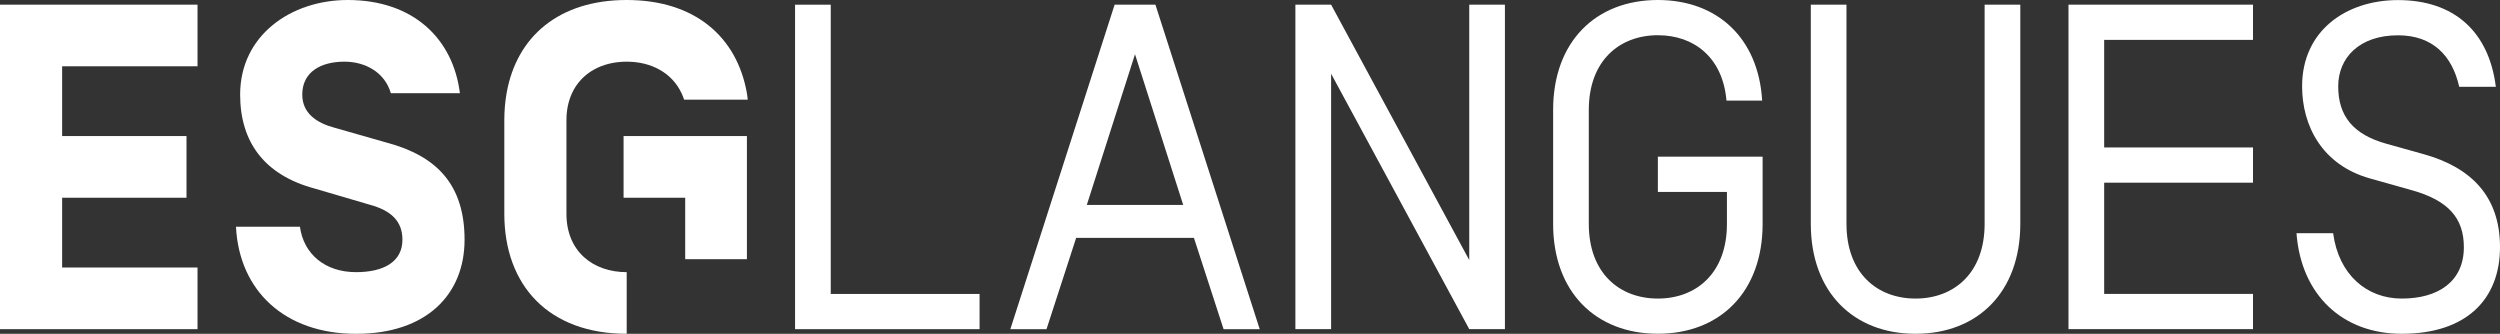
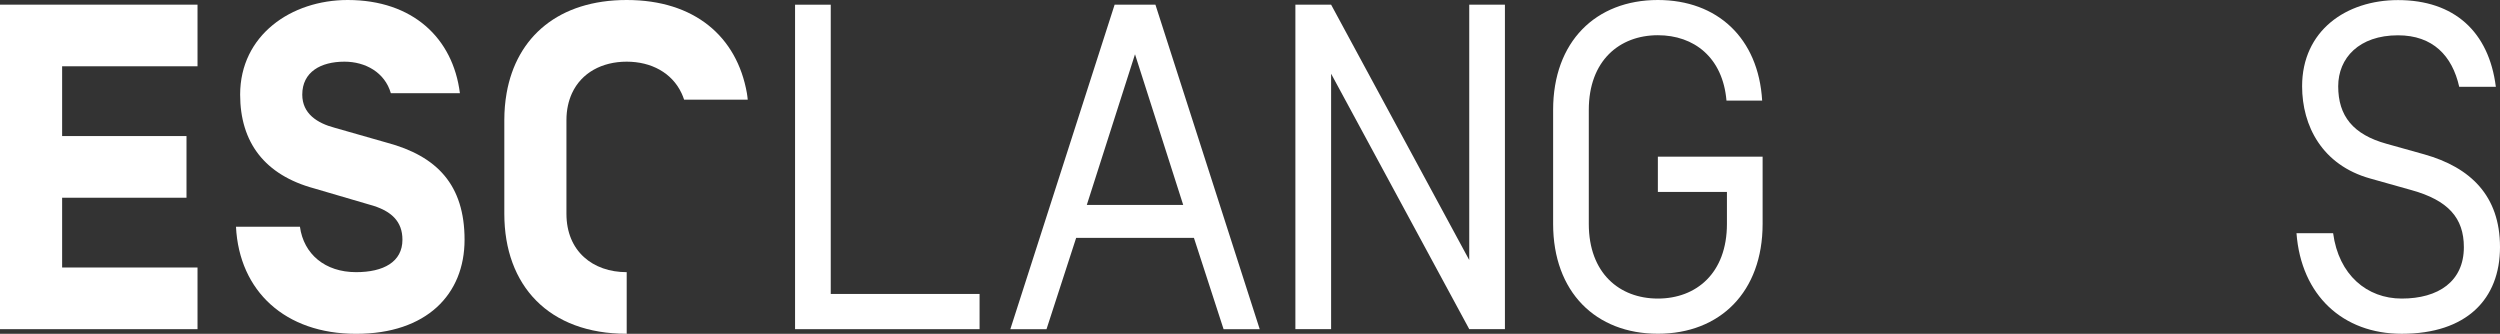
<svg xmlns="http://www.w3.org/2000/svg" version="1.1" id="Calque_1" x="0px" y="0px" viewBox="0 0 601.21 80.27" style="enable-background:new 0 0 601.21 80.27;" xml:space="preserve">
  <rect x="0" y="0" width="601.21" height="80.27" fill="#333333" stroke="none" />
  <style type="text/css">
	.st0{fill:#FFFFFF;}
</style>
  <polygon class="st0" points="199.78,1.13 191.2,1.13 191.2,79.16 235.57,79.16 235.57,70.69 199.78,70.69 " />
  <path class="st0" d="M268.05,1.12l-25.08,78.04h8.7l7.13-21.96h28.32l7.13,21.96h8.69L277.86,1.12H268.05z M261.36,49.28  l11.59-36.23l11.59,36.23H261.36z" />
  <polygon class="st0" points="353.33,62.54 320.11,1.12 311.52,1.12 311.52,79.15 320.11,79.15 320.11,17.73 353.33,79.15   361.91,79.15 361.91,1.12 353.33,1.12 " />
  <path class="st0" d="M398.69,46.16h16.61v7.69c0,11.82-7.36,17.95-16.61,17.95c-9.25,0-16.61-6.13-16.61-17.95V26.42  c0-11.81,7.36-17.95,16.61-17.95c8.7,0,15.61,5.35,16.5,15.72h8.58c-0.89-15.05-10.81-24.19-25.08-24.19  c-14.94,0-25.19,10.03-25.19,26.42v27.42c0,16.39,10.26,26.42,25.19,26.42s25.19-10.03,25.19-26.42V37.68h-25.19V46.16z" />
-   <path class="st0" d="M477.27,53.85c0,11.82-7.36,17.95-16.61,17.95c-9.25,0-16.61-6.13-16.61-17.95V1.12h-8.58v52.73  c0,16.39,10.25,26.42,25.19,26.42c14.94,0,25.19-10.03,25.19-26.42V1.12h-8.58V53.85z" />
-   <polygon class="st0" points="497.44,79.15 541.81,79.15 541.81,70.68 506.02,70.68 506.02,43.93 541.81,43.93 541.81,35.46   506.02,35.46 506.02,9.59 541.81,9.59 541.81,1.12 497.44,1.12 " />
  <path class="st0" d="M583.04,37.13l-9.14-2.56c-8.03-2.23-11.6-6.69-11.6-13.82c0-6.8,5.02-12.26,14.38-12.26  c8.36,0,13.04,4.9,14.72,12.38h8.81c-1.67-13.27-10.04-20.85-23.52-20.85c-12.49,0-23.07,7.36-23.07,20.73  c0,9.48,4.79,18.95,16.39,22.18l9.92,2.79c8.81,2.45,12.59,6.69,12.59,13.71c0,8.25-6.13,12.37-14.94,12.37  c-8.36,0-15.16-5.68-16.5-15.72h-8.81c1.12,14.94,11.15,24.19,25.31,24.19c15.61,0,23.63-8.36,23.63-20.85  C601.21,47.05,594.07,40.25,583.04,37.13z" />
  <g>
    <polygon class="st0" points="0,79.16 47.5,79.16 47.5,64.33 14.94,64.33 14.94,47.55 44.85,47.55 44.85,32.72 14.94,32.72    14.94,15.94 47.5,15.94 47.5,1.12 0,1.12  " />
    <path class="st0" d="M93.07,34.32L80.5,30.73c-4.24-1.12-7.81-3.41-7.81-7.98c0-5.46,4.46-7.92,10.15-7.92   c5.02,0,9.7,2.57,11.15,7.58h16.61C108.93,9.14,99.23,0,83.62,0C70.02,0,57.75,8.47,57.75,22.75c0,11.49,5.91,19.34,17.84,22.57   l13.16,3.86c5.46,1.45,8.03,4.12,8.03,8.47c0,5.35-4.57,7.8-11.15,7.8c-7.47,0-12.6-4.35-13.5-10.92H56.75   c0.78,15.49,11.82,25.75,28.88,25.75c16.95,0,26.09-9.48,26.09-22.62C111.72,44.49,105.12,37.55,93.07,34.32z" />
-     <polygon class="st0" points="149.96,32.72 149.96,47.55 164.78,47.55 164.78,62.33 179.62,62.33 179.62,47.55 179.62,47.49    179.62,32.72 164.78,32.72  " />
    <path class="st0" d="M179.62,22.41C177.22,8.8,167.04,0,150.72,0c-16.28,0-26.5,8.77-28.89,22.41c-0.36,2.05-0.55,4.21-0.55,6.47   V51.4c0,17.28,10.7,28.87,29.43,28.87V65.45c-8.14,0-14.49-5.02-14.49-14.04V28.88c0-2.46,0.49-4.62,1.34-6.47   c2.27-4.92,7.23-7.58,13.15-7.58c5.91,0,10.89,2.68,13.19,7.58h0c0.24,0.5,0.44,1.02,0.62,1.56h15.3   C179.76,23.45,179.71,22.92,179.62,22.41L179.62,22.41z" />
  </g>
</svg>